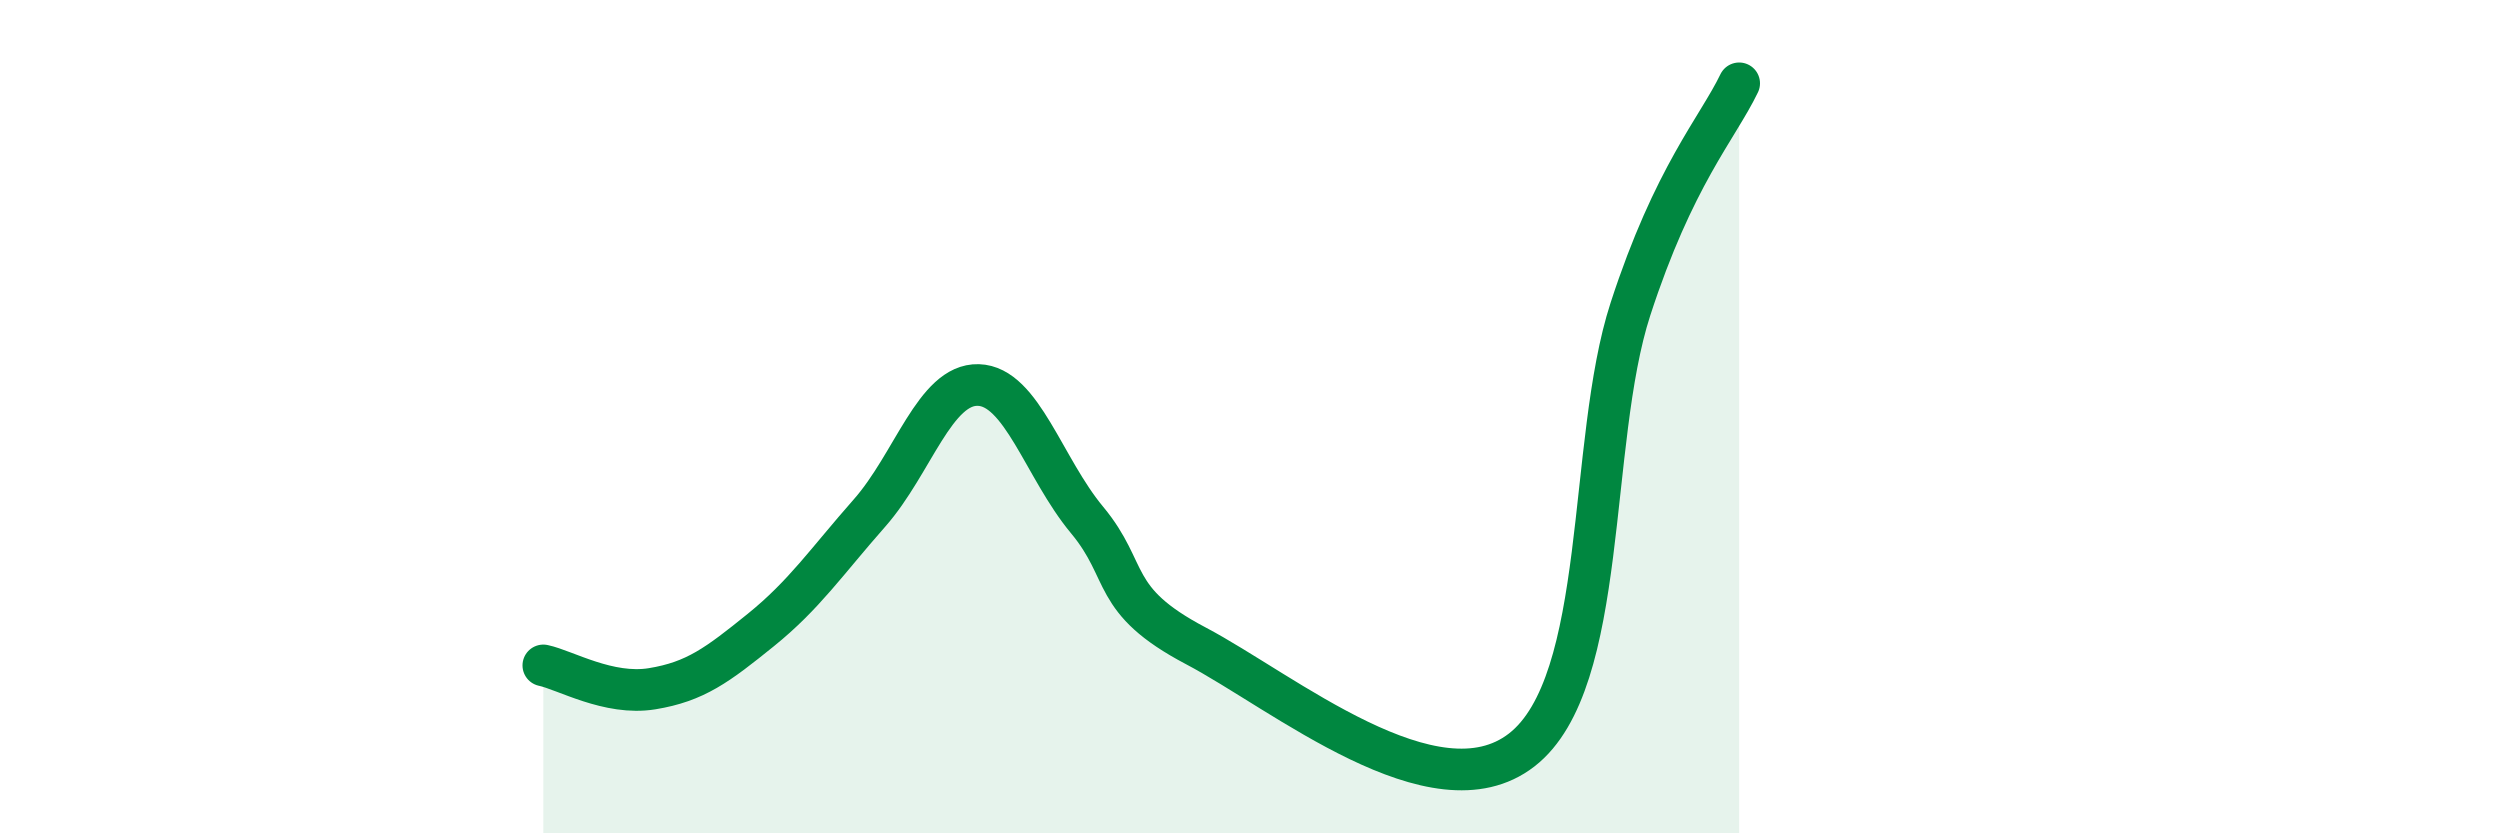
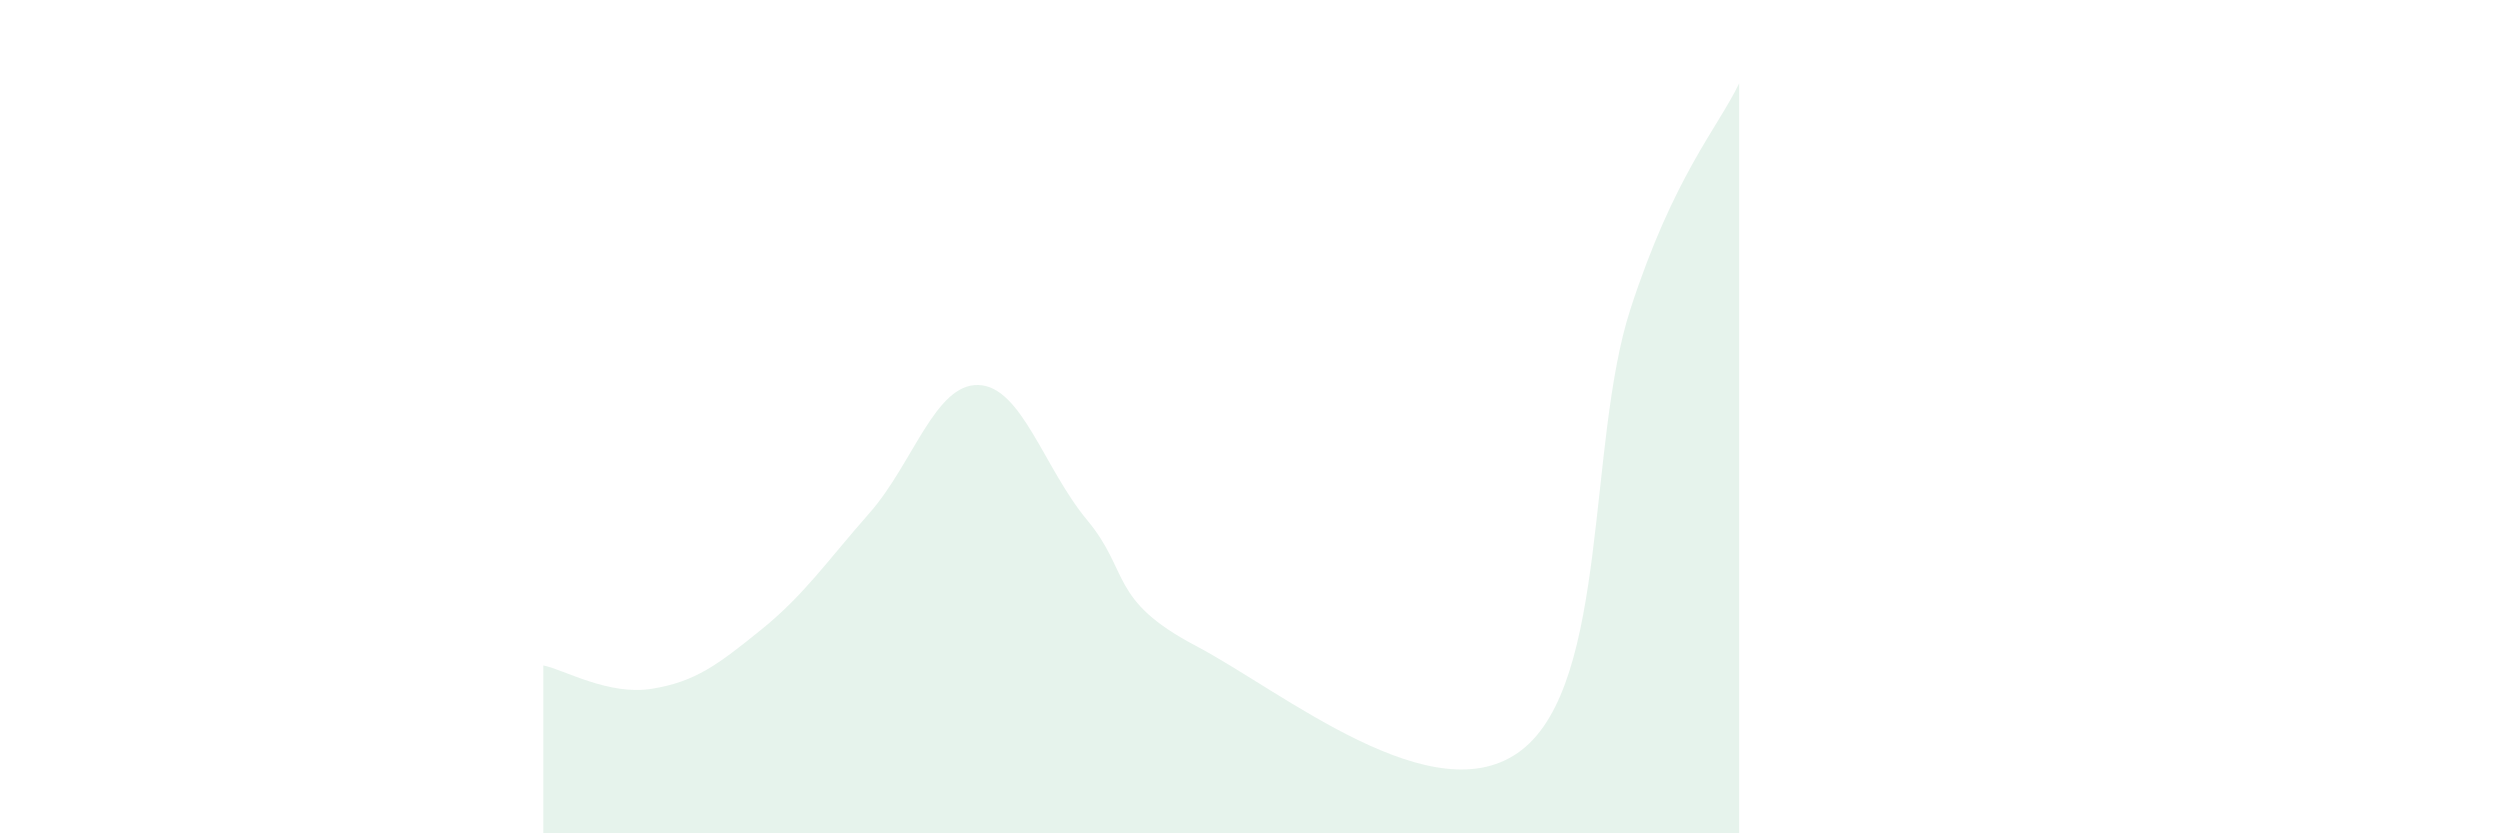
<svg xmlns="http://www.w3.org/2000/svg" width="60" height="20" viewBox="0 0 60 20">
  <path d="M 13.04,15.97 C 13.56,16.08 14.61,16.7 15.65,16.53 C 16.69,16.36 17.22,15.96 18.26,15.12 C 19.3,14.28 19.83,13.49 20.87,12.31 C 21.91,11.13 22.44,9.21 23.48,9.24 C 24.52,9.27 25.05,11.23 26.09,12.48 C 27.13,13.73 26.61,14.4 28.7,15.5 C 30.79,16.6 34.43,19.62 36.52,18 C 38.61,16.38 38.09,10.62 39.13,7.42 C 40.17,4.22 41.22,3.08 41.74,2L41.74 20L13.04 20Z" fill="#008740" opacity="0.1" stroke-linecap="round" stroke-linejoin="round" />
-   <path d="M 13.04,15.97 C 13.56,16.08 14.61,16.7 15.65,16.53 C 16.69,16.36 17.22,15.96 18.26,15.12 C 19.3,14.28 19.83,13.49 20.87,12.31 C 21.91,11.13 22.44,9.21 23.48,9.24 C 24.52,9.27 25.05,11.23 26.09,12.48 C 27.13,13.73 26.61,14.4 28.7,15.5 C 30.79,16.6 34.43,19.62 36.52,18 C 38.61,16.38 38.09,10.62 39.13,7.42 C 40.17,4.22 41.22,3.08 41.74,2" stroke="#008740" stroke-width="1" fill="none" stroke-linecap="round" stroke-linejoin="round" />
</svg>